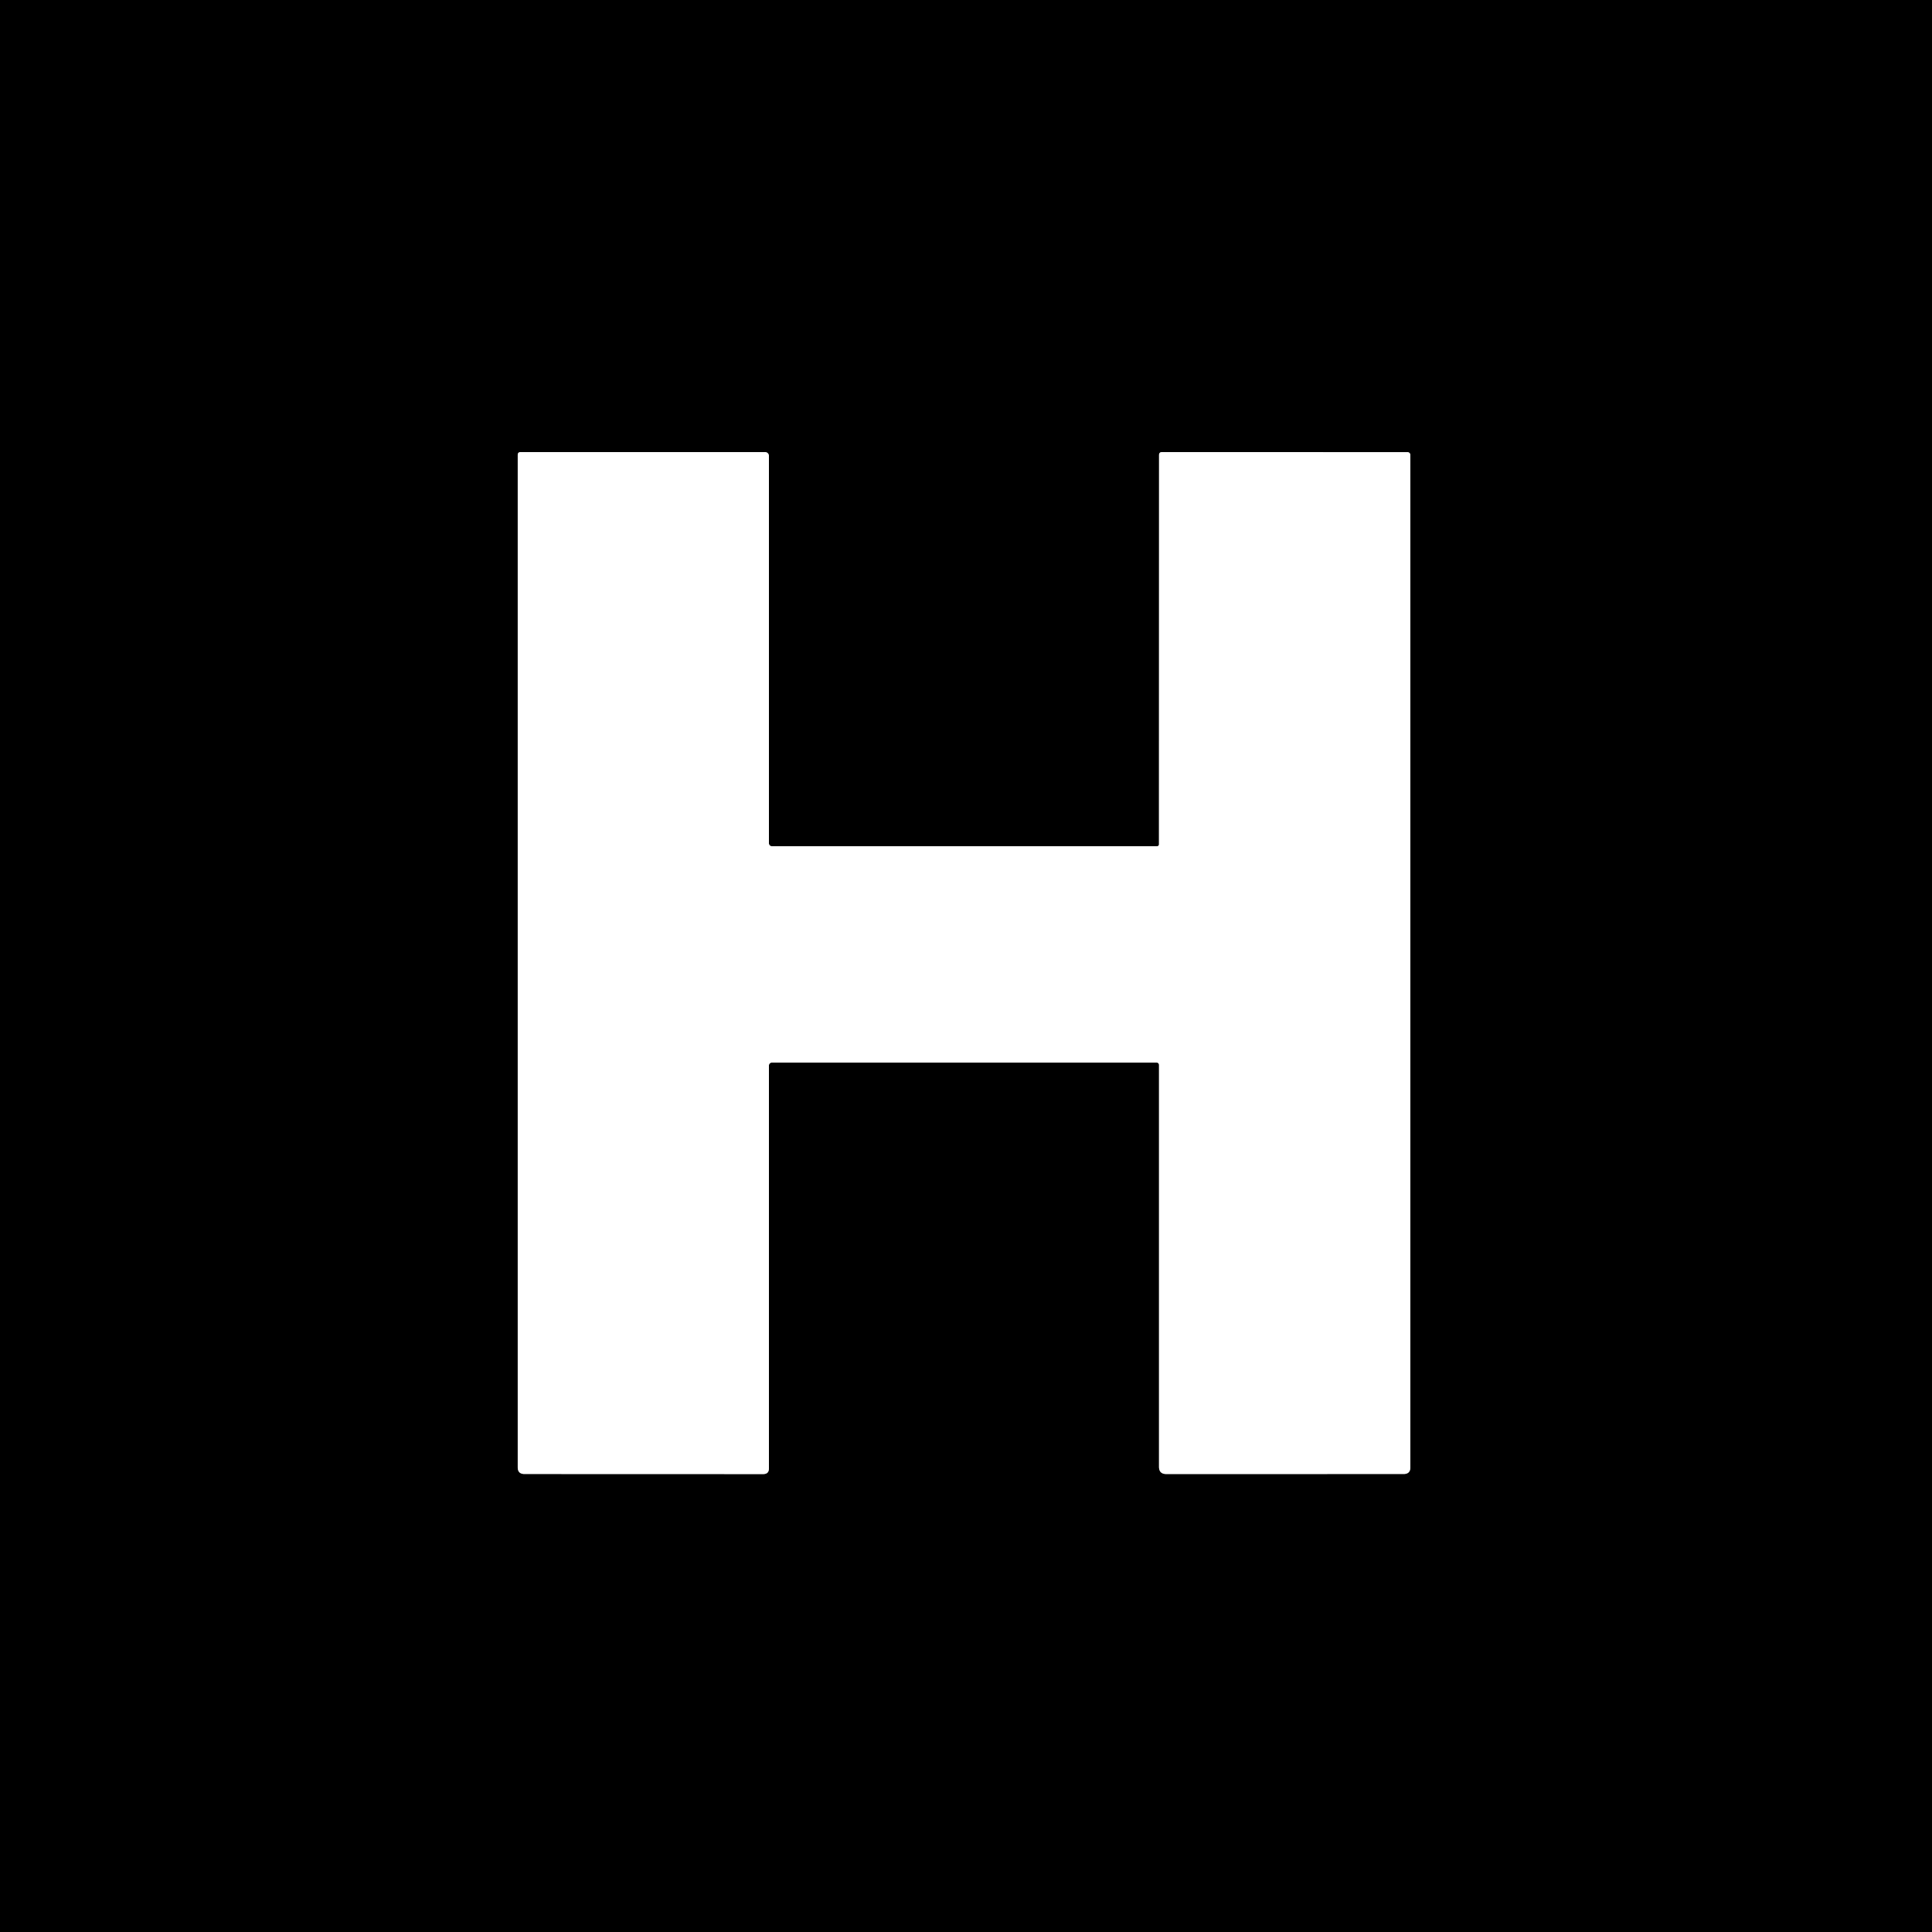
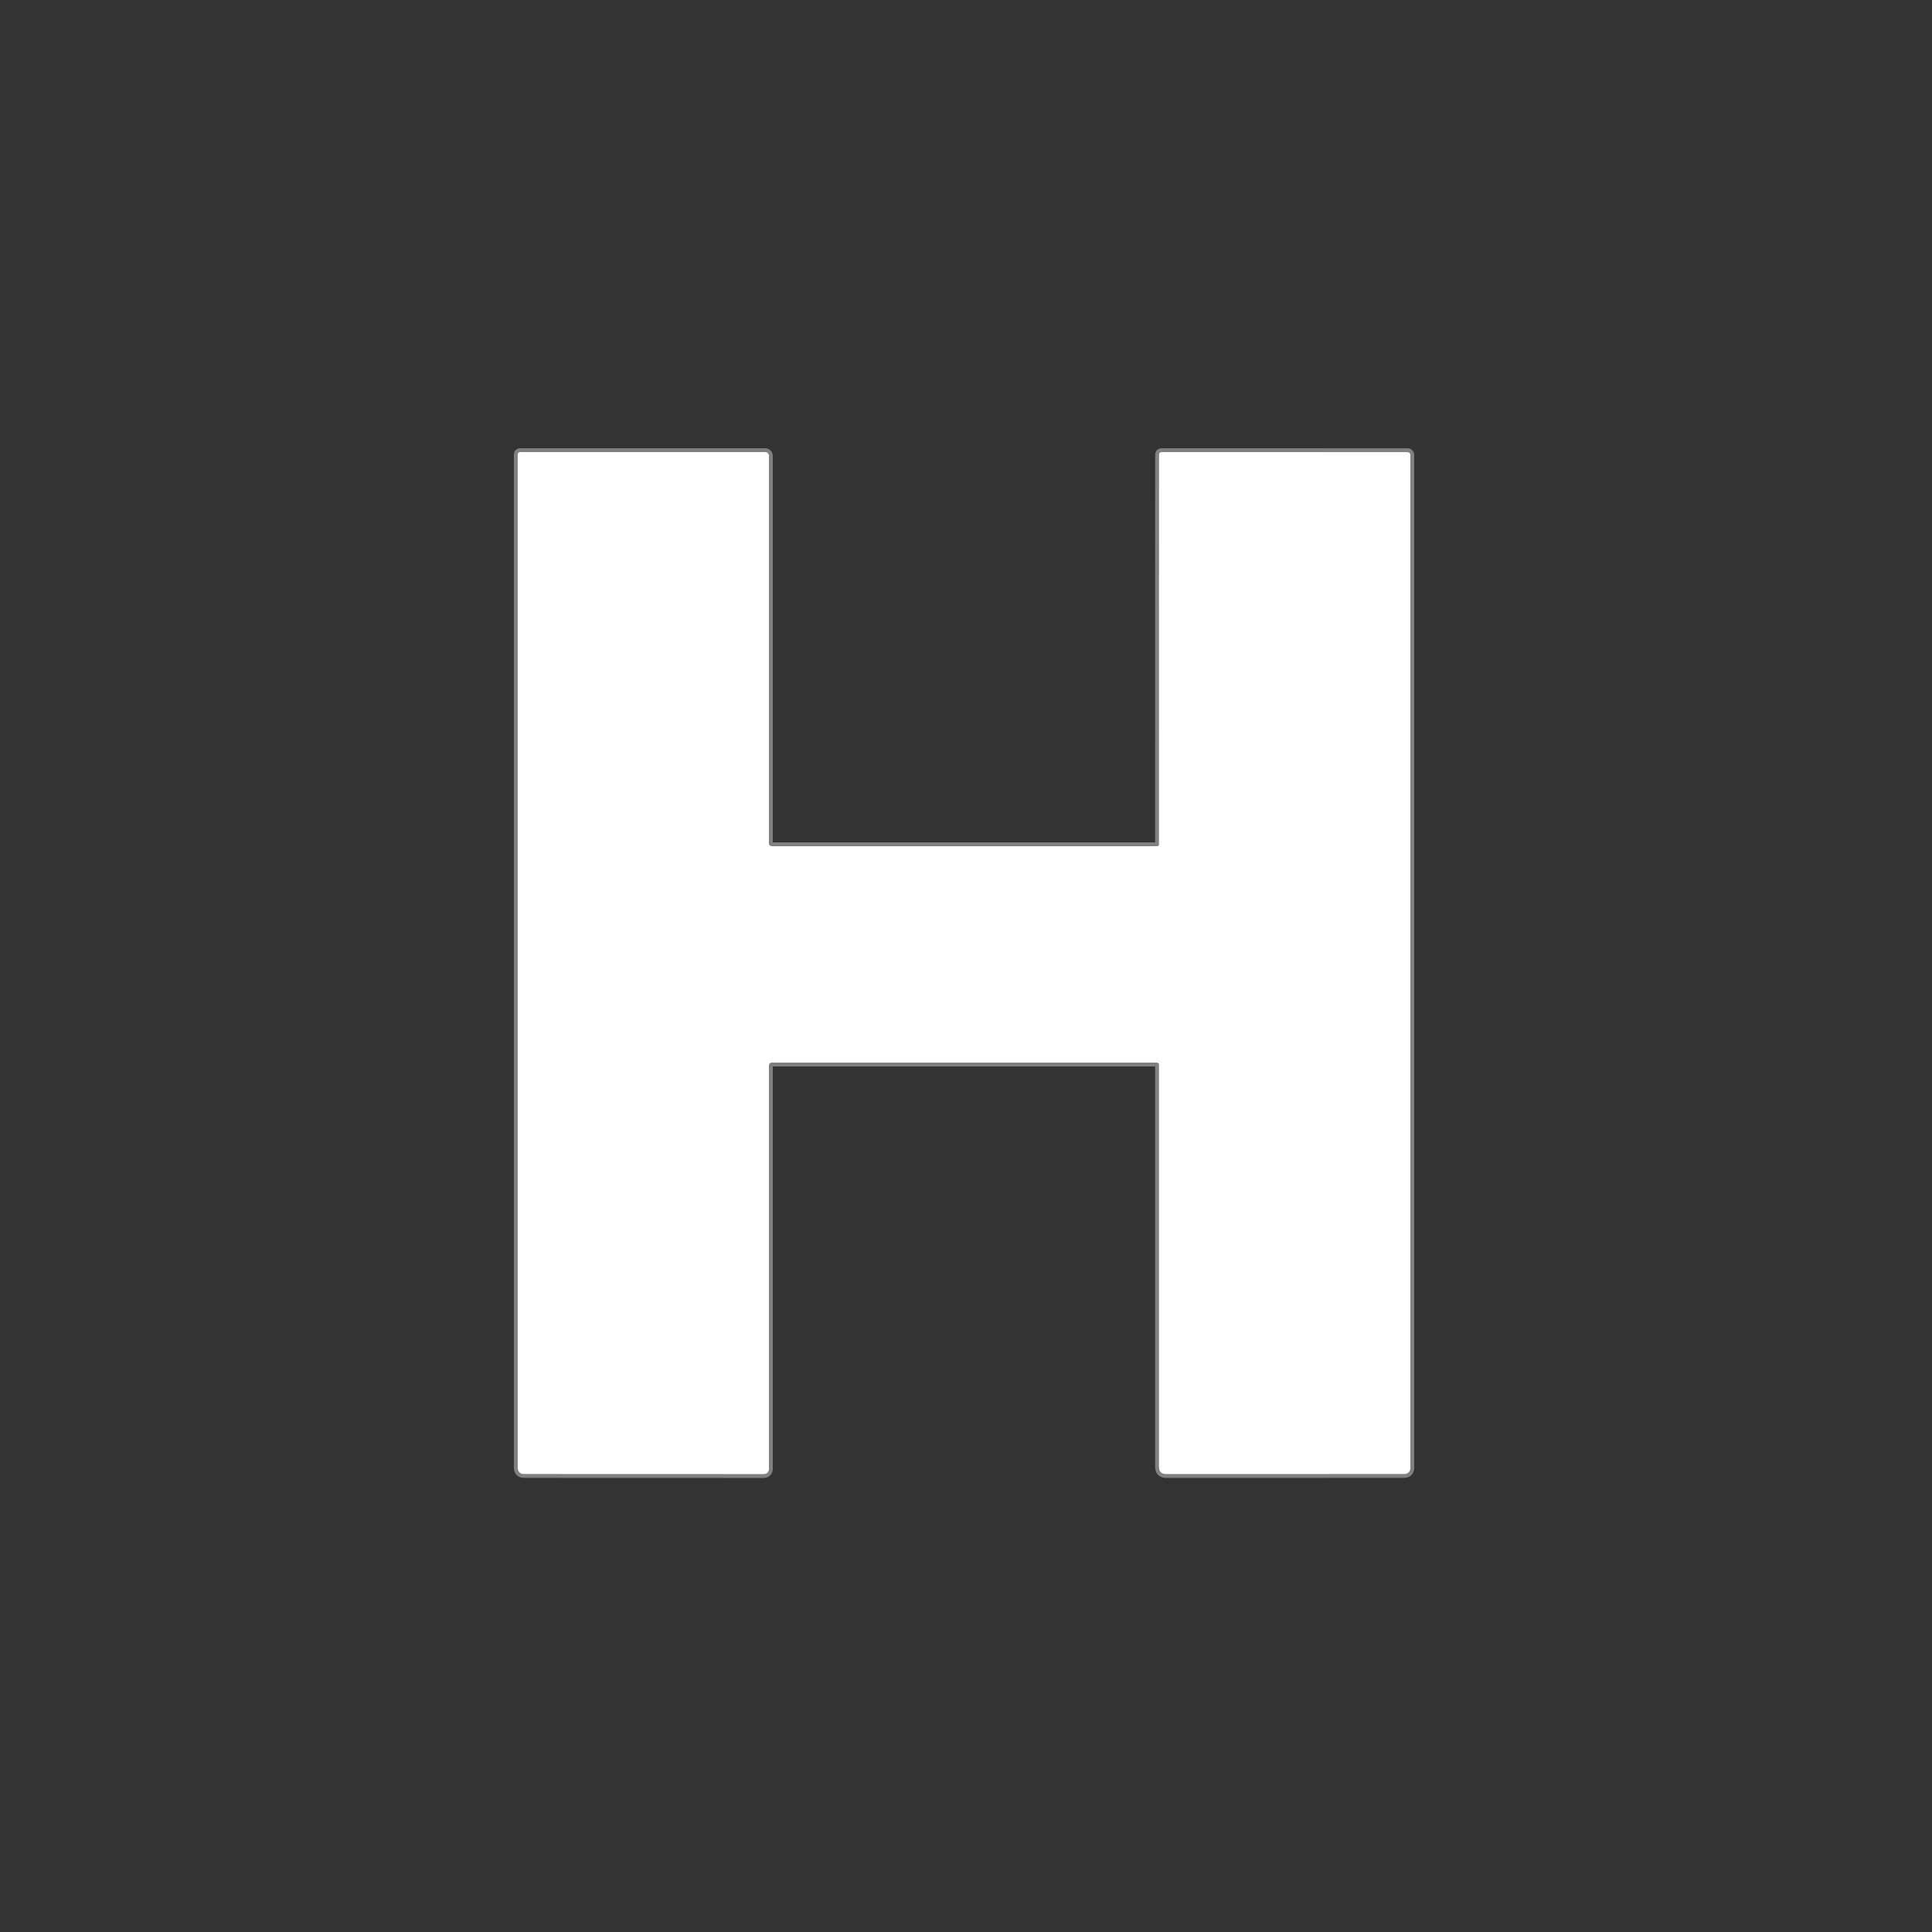
<svg xmlns="http://www.w3.org/2000/svg" version="1.1" viewBox="0.00 0.00 500.00 500.00">
  <rect x="0.00" y="0.00" width="500.00" height="500.00" fill="#333333" stroke="none" />
  <path stroke="#808080" stroke-width="2.00" fill="none" stroke-linecap="butt" vector-effect="non-scaling-stroke" d="   M 299.47 219.00   L 199.75 219.00   A 0.75 0.75 0.0 0 1 199.00 218.25   L 199.00 118.00   A 1.00 1.00 0.0 0 0 198.00 117.00   L 134.74 117.00   Q 133.99 117.00 133.99 117.76   L 133.99 379.73   Q 133.99 381.47 135.73 381.47   L 197.50 381.49   Q 199.00 381.50 199.00 380.00   L 199.00 275.75   A 0.75 0.75 0.0 0 1 199.75 275.00   L 299.35 275.00   A 0.60 0.60 0.0 0 1 299.95 275.60   L 299.95 379.59   Q 299.95 381.48 301.84 381.48   L 363.26 381.47   Q 365.00 381.47 365.00 379.74   L 365.00 117.75   A 0.75 0.74 0.0 0 0 364.25 117.01   L 300.73 117.00   Q 299.96 117.00 299.96 117.77   L 299.94 218.53   A 0.47 0.47 0.0 0 1 299.47 219.00" />
-   <path fill="#000000" d="   M 0.00 0.00   L 500.00 0.00   L 500.00 500.00   L 0.00 500.00   L 0.00 0.00   Z   M 299.47 219.00   L 199.75 219.00   A 0.75 0.75 0.0 0 1 199.00 218.25   L 199.00 118.00   A 1.00 1.00 0.0 0 0 198.00 117.00   L 134.74 117.00   Q 133.99 117.00 133.99 117.76   L 133.99 379.73   Q 133.99 381.47 135.73 381.47   L 197.50 381.49   Q 199.00 381.50 199.00 380.00   L 199.00 275.75   A 0.75 0.75 0.0 0 1 199.75 275.00   L 299.35 275.00   A 0.60 0.60 0.0 0 1 299.95 275.60   L 299.95 379.59   Q 299.95 381.48 301.84 381.48   L 363.26 381.47   Q 365.00 381.47 365.00 379.74   L 365.00 117.75   A 0.75 0.74 0.0 0 0 364.25 117.01   L 300.73 117.00   Q 299.96 117.00 299.96 117.77   L 299.94 218.53   A 0.47 0.47 0.0 0 1 299.47 219.00   Z" />
  <path fill="#ffffff" d="   M 299.47 219.00   A 0.47 0.47 0.0 0 0 299.94 218.53   L 299.96 117.77   Q 299.96 117.00 300.73 117.00   L 364.25 117.01   A 0.75 0.74 0.0 0 1 365.00 117.75   L 365.00 379.74   Q 365.00 381.47 363.26 381.47   L 301.84 381.48   Q 299.95 381.48 299.95 379.59   L 299.95 275.60   A 0.60 0.60 0.0 0 0 299.35 275.00   L 199.75 275.00   A 0.75 0.75 0.0 0 0 199.00 275.75   L 199.00 380.00   Q 199.00 381.50 197.50 381.49   L 135.73 381.47   Q 133.99 381.47 133.99 379.73   L 133.99 117.76   Q 133.99 117.00 134.74 117.00   L 198.00 117.00   A 1.00 1.00 0.0 0 1 199.00 118.00   L 199.00 218.25   A 0.75 0.75 0.0 0 0 199.75 219.00   L 299.47 219.00   Z" />
</svg>